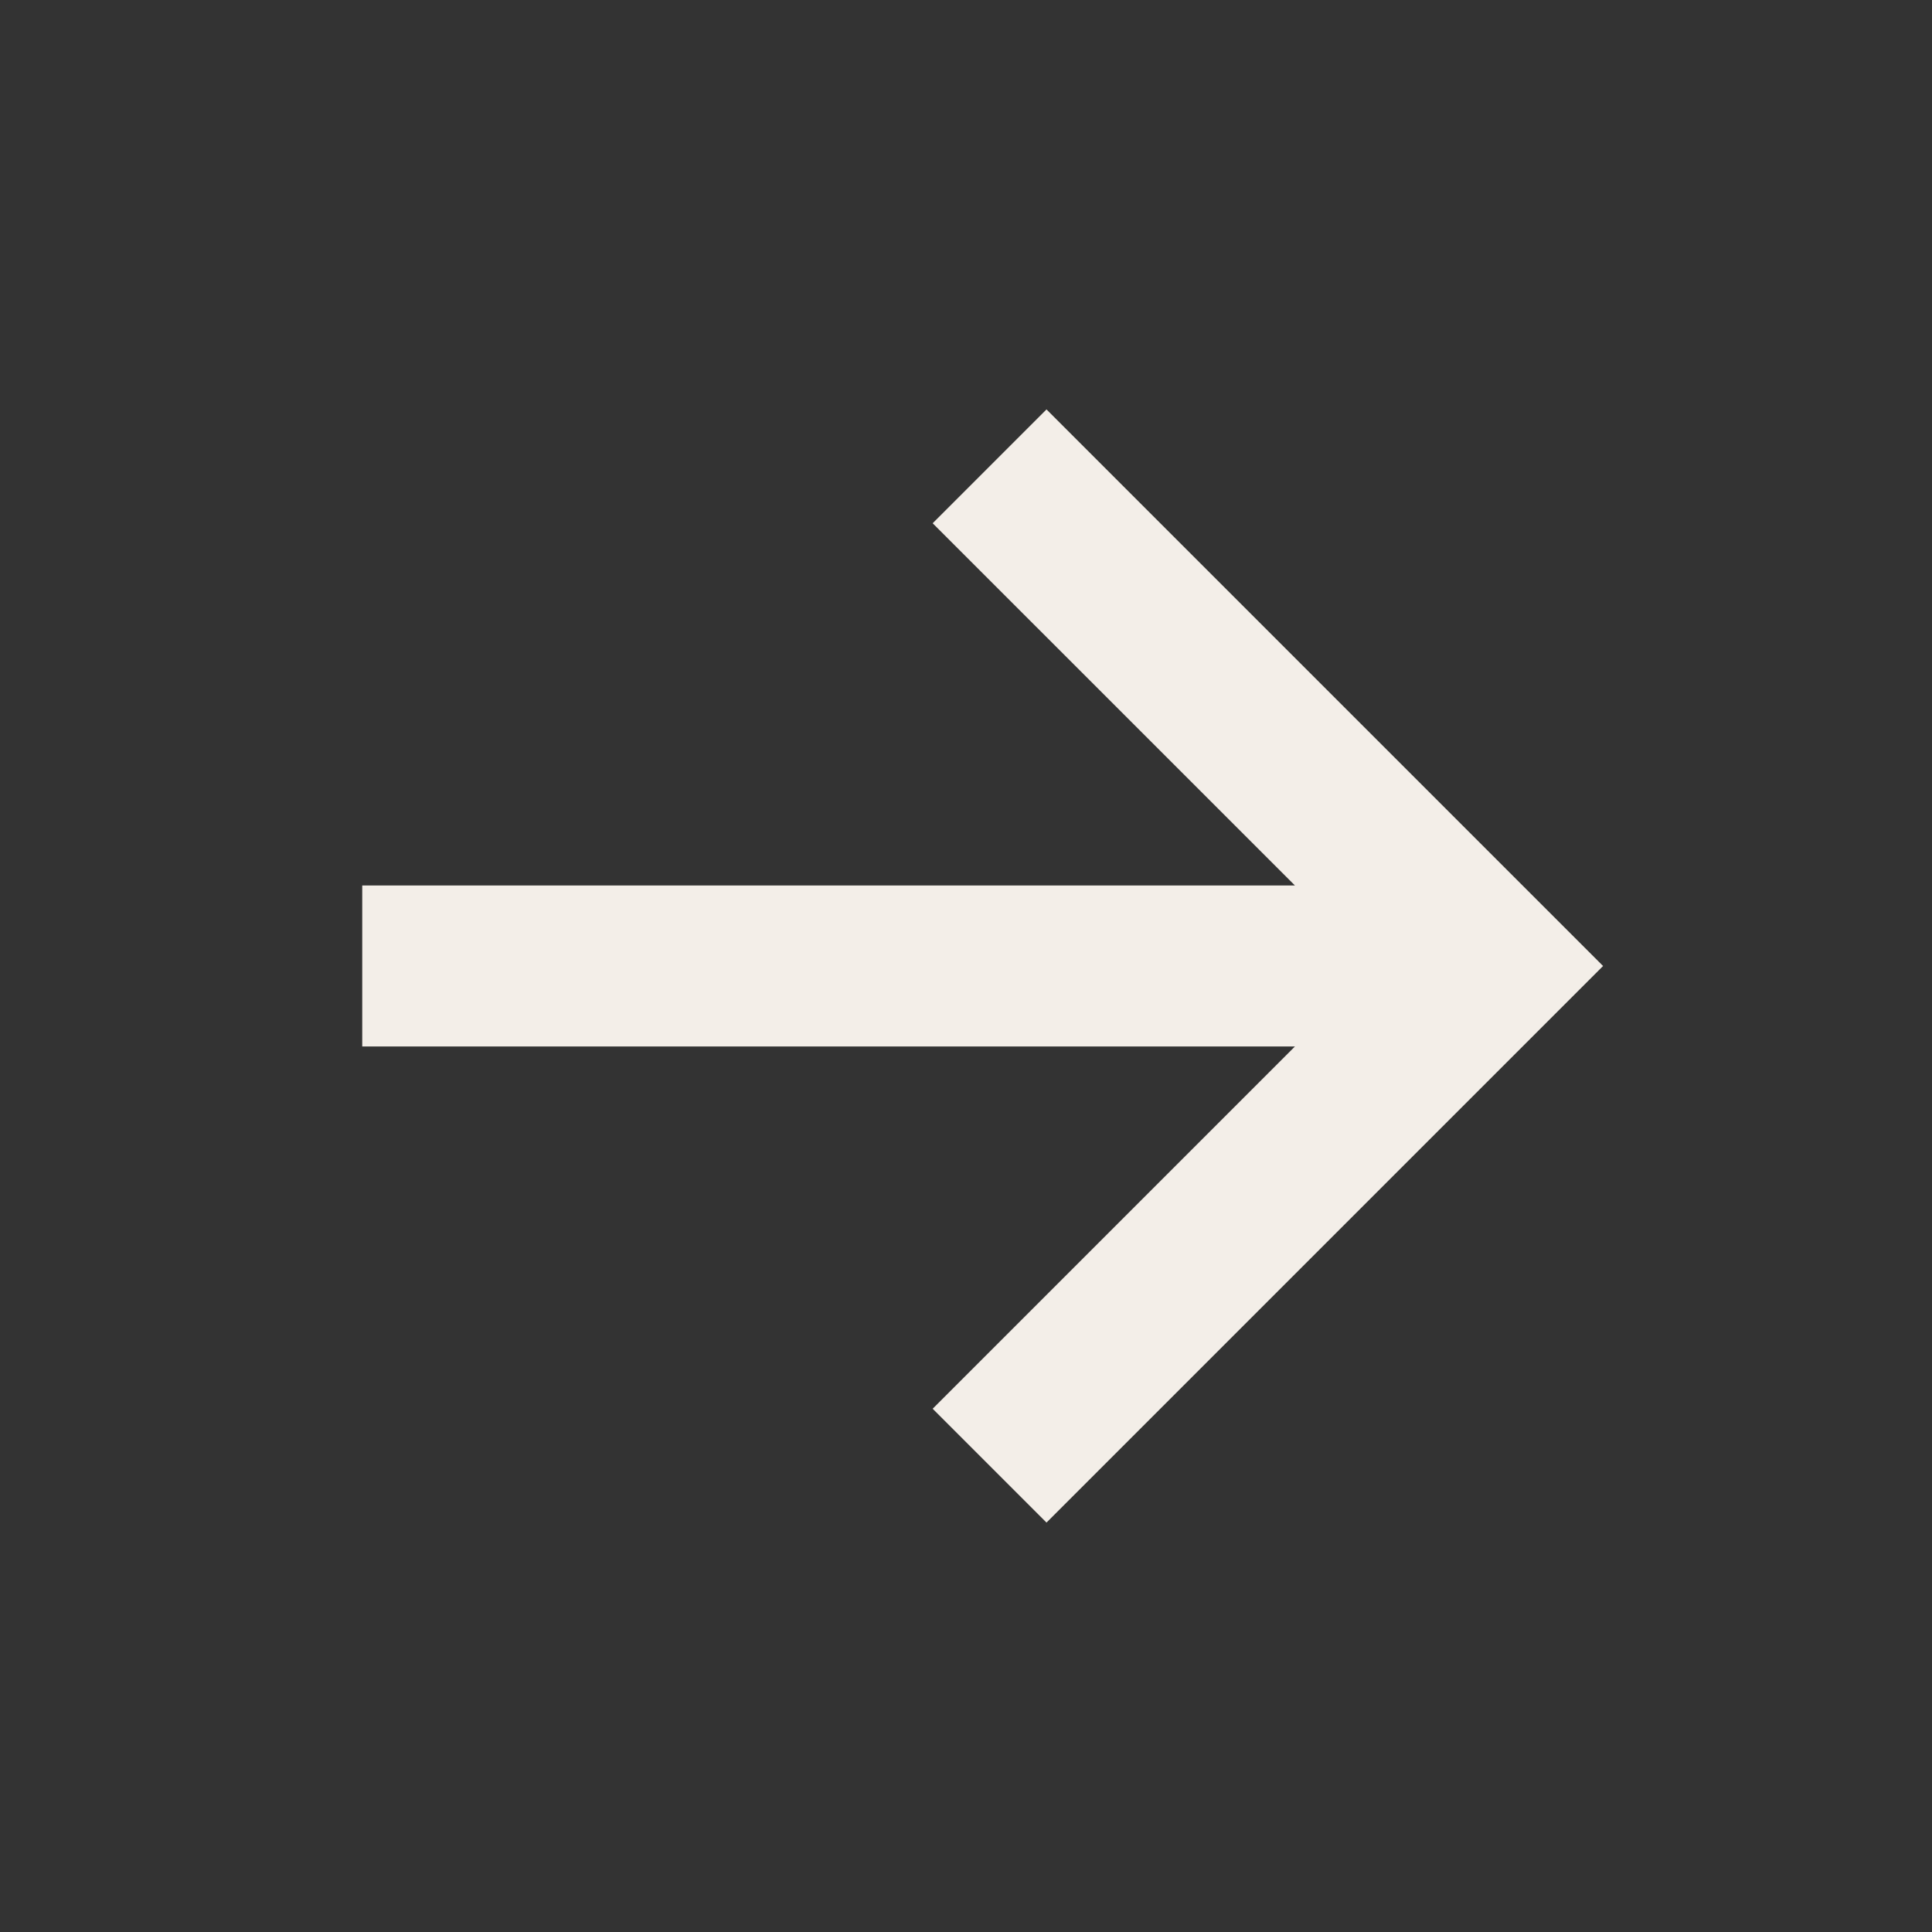
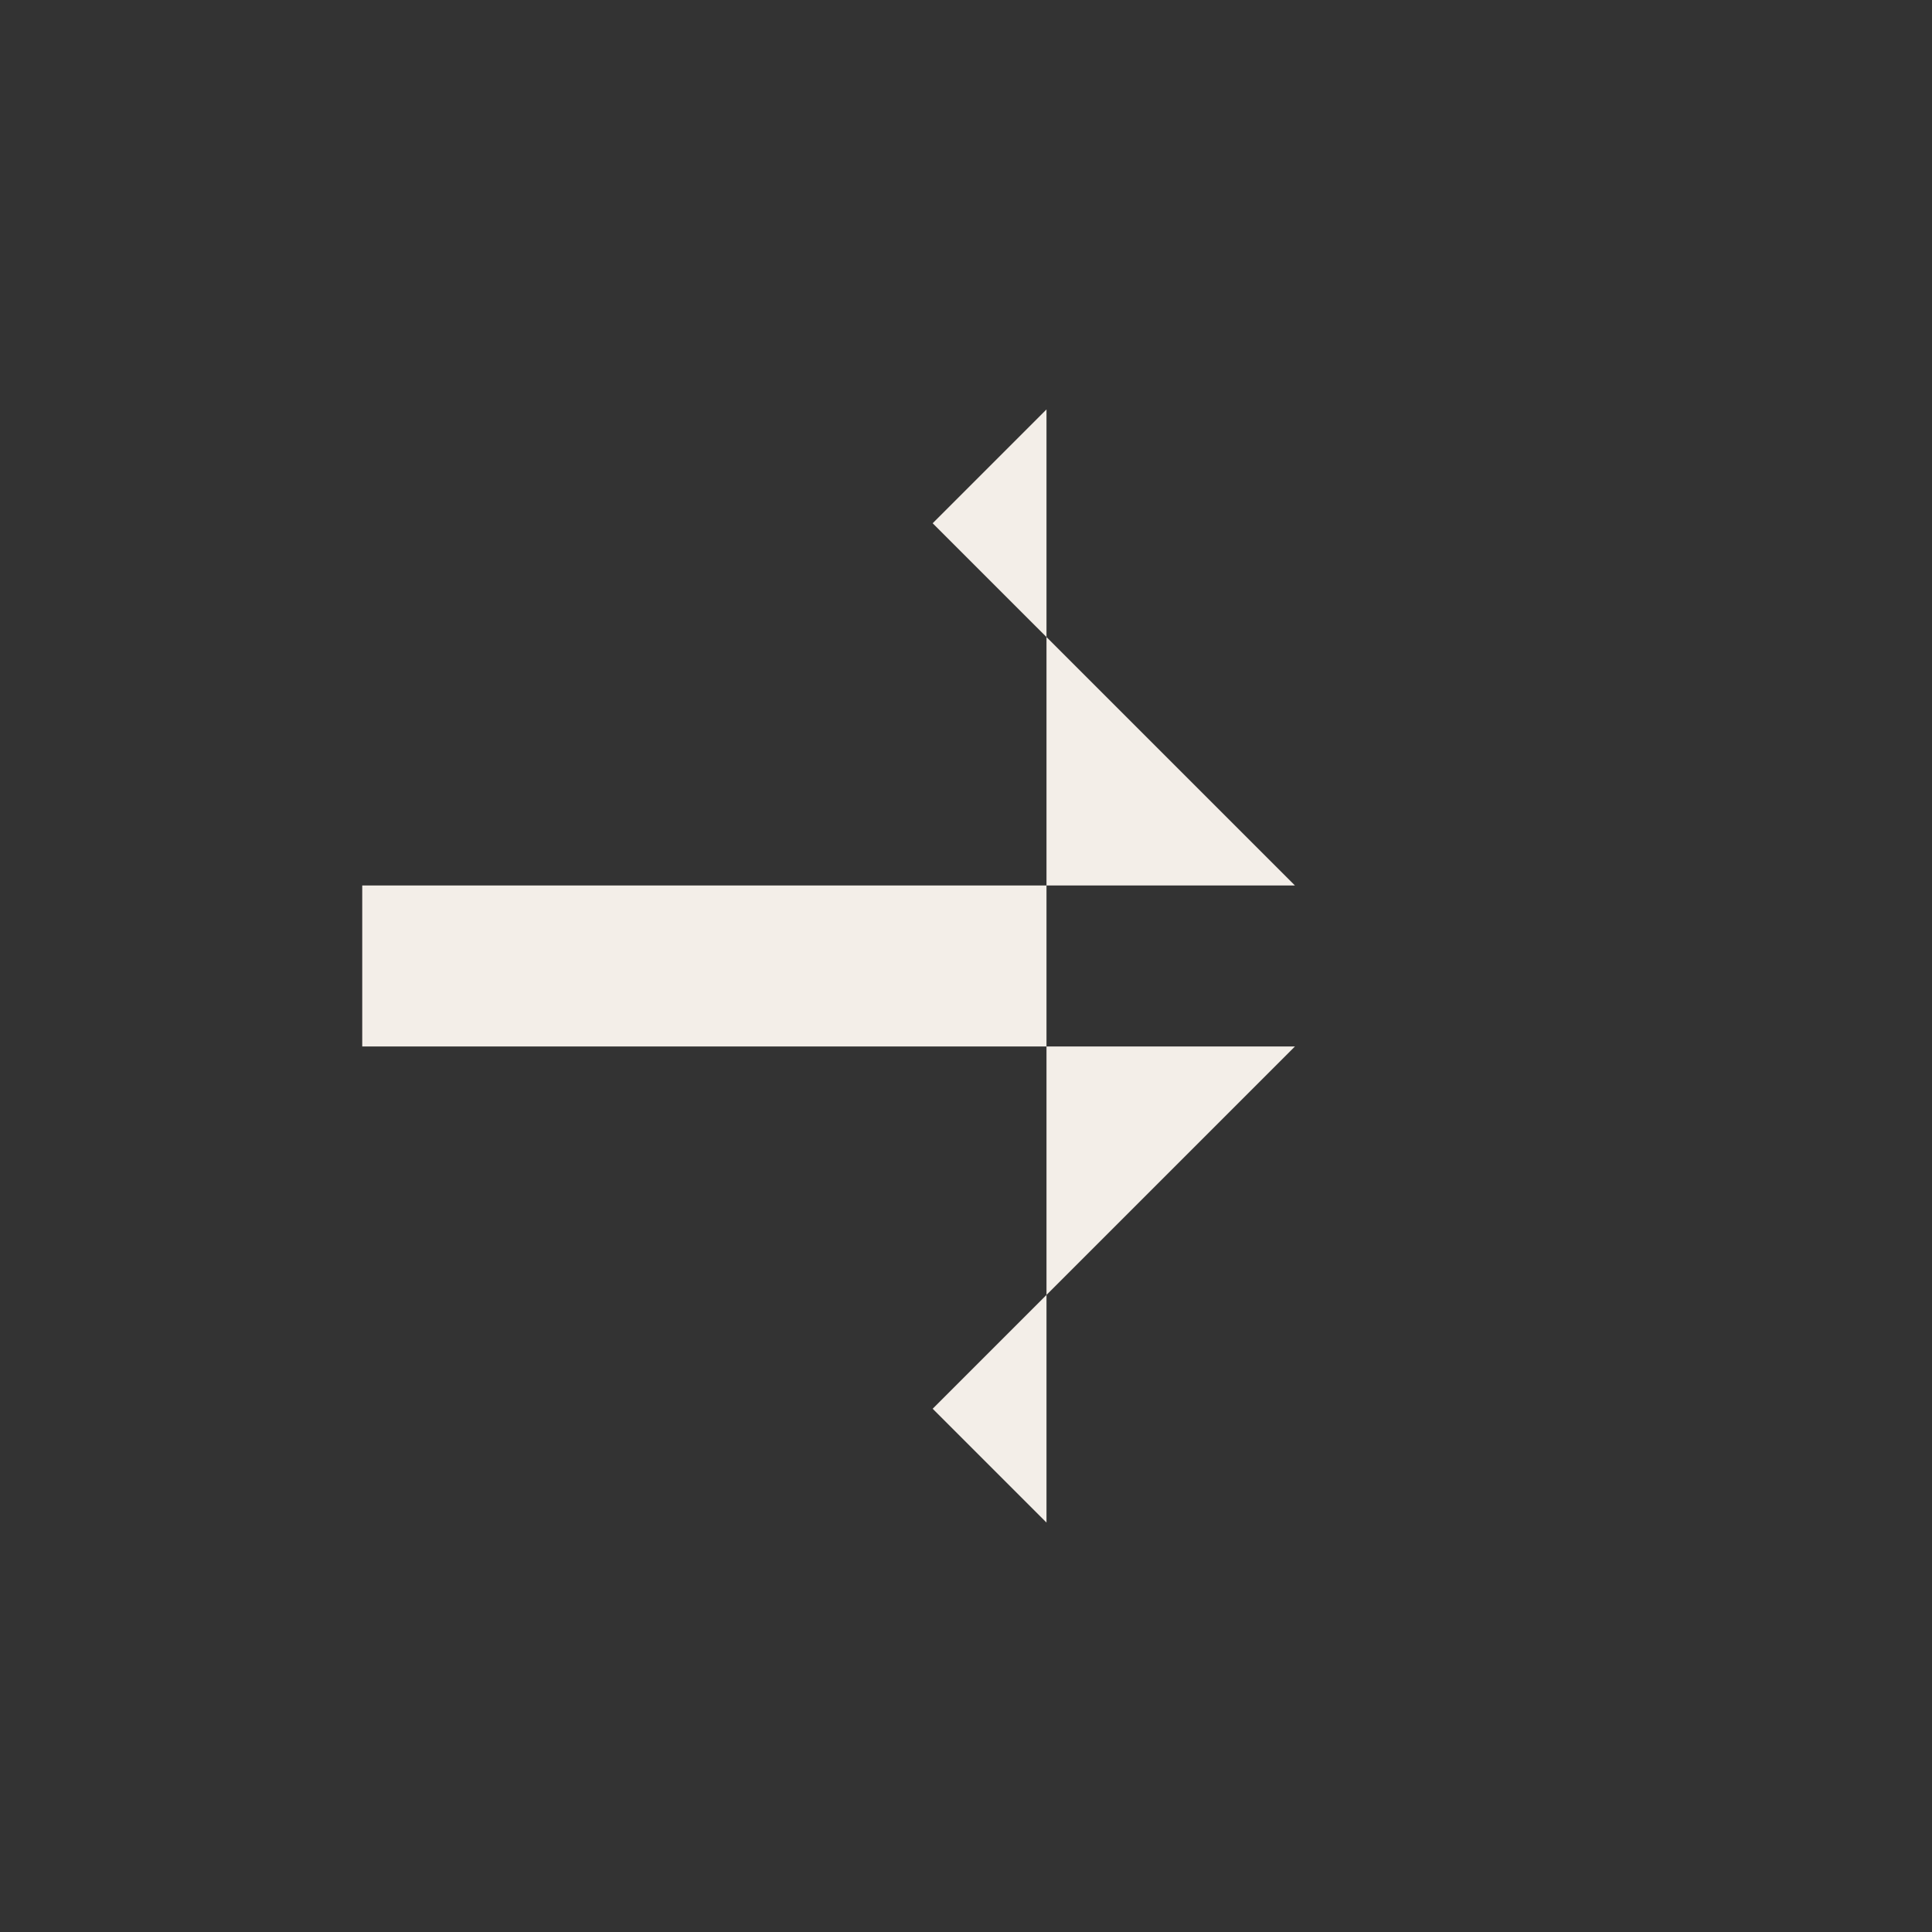
<svg xmlns="http://www.w3.org/2000/svg" width="83" height="83" viewBox="0 0 83 83" fill="none">
  <rect x="0" y="0" width="83" height="83" fill="#333333" stroke="none" />
-   <path d="M15.562 38.041L55.631 38.041L40.068 22.479L44.958 17.589L68.869 41.5L44.958 65.411L40.068 60.521L55.631 44.958L15.562 44.958L15.562 38.041Z" fill="#F3EEE8" />
+   <path d="M15.562 38.041L55.631 38.041L40.068 22.479L44.958 17.589L44.958 65.411L40.068 60.521L55.631 44.958L15.562 44.958L15.562 38.041Z" fill="#F3EEE8" />
</svg>